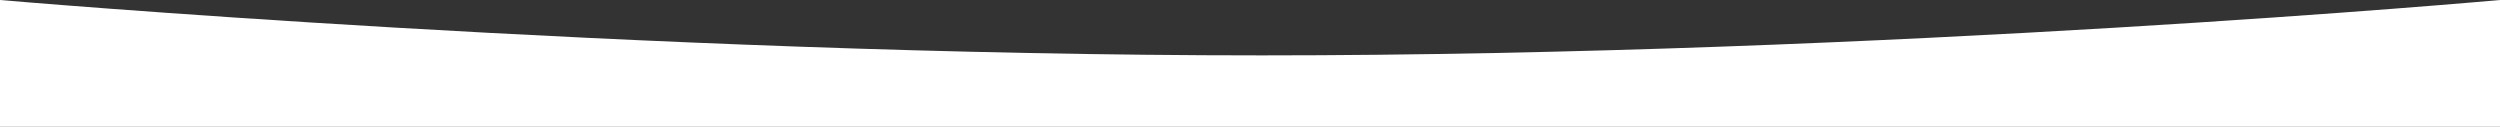
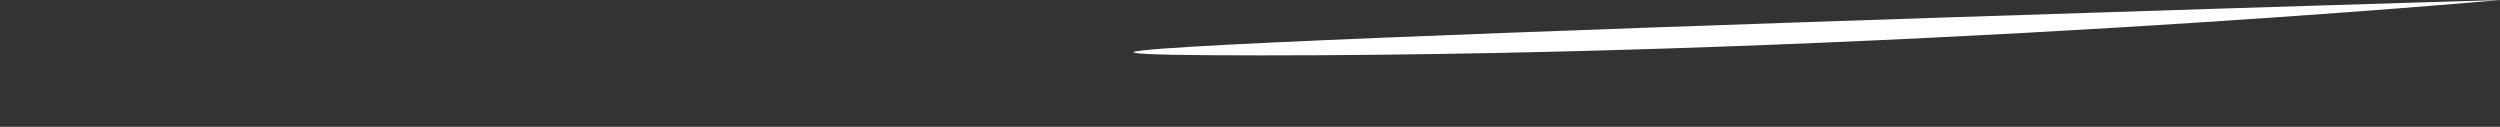
<svg xmlns="http://www.w3.org/2000/svg" width="1281.5" height="65.003" viewBox="0 0 1281.5 65.003">
  <rect x="0" y="0" width="1281.5" height="65.003" fill="#333333" stroke="none" />
-   <path id="bottom" d="M.5.5H1282v65S955.627,37.114,635.252,37.114.5,65.5.5,65.5Z" transform="translate(1282 65.503) rotate(180)" fill="#fff" />
+   <path id="bottom" d="M.5.5v65S955.627,37.114,635.252,37.114.5,65.5.5,65.5Z" transform="translate(1282 65.503) rotate(180)" fill="#fff" />
</svg>